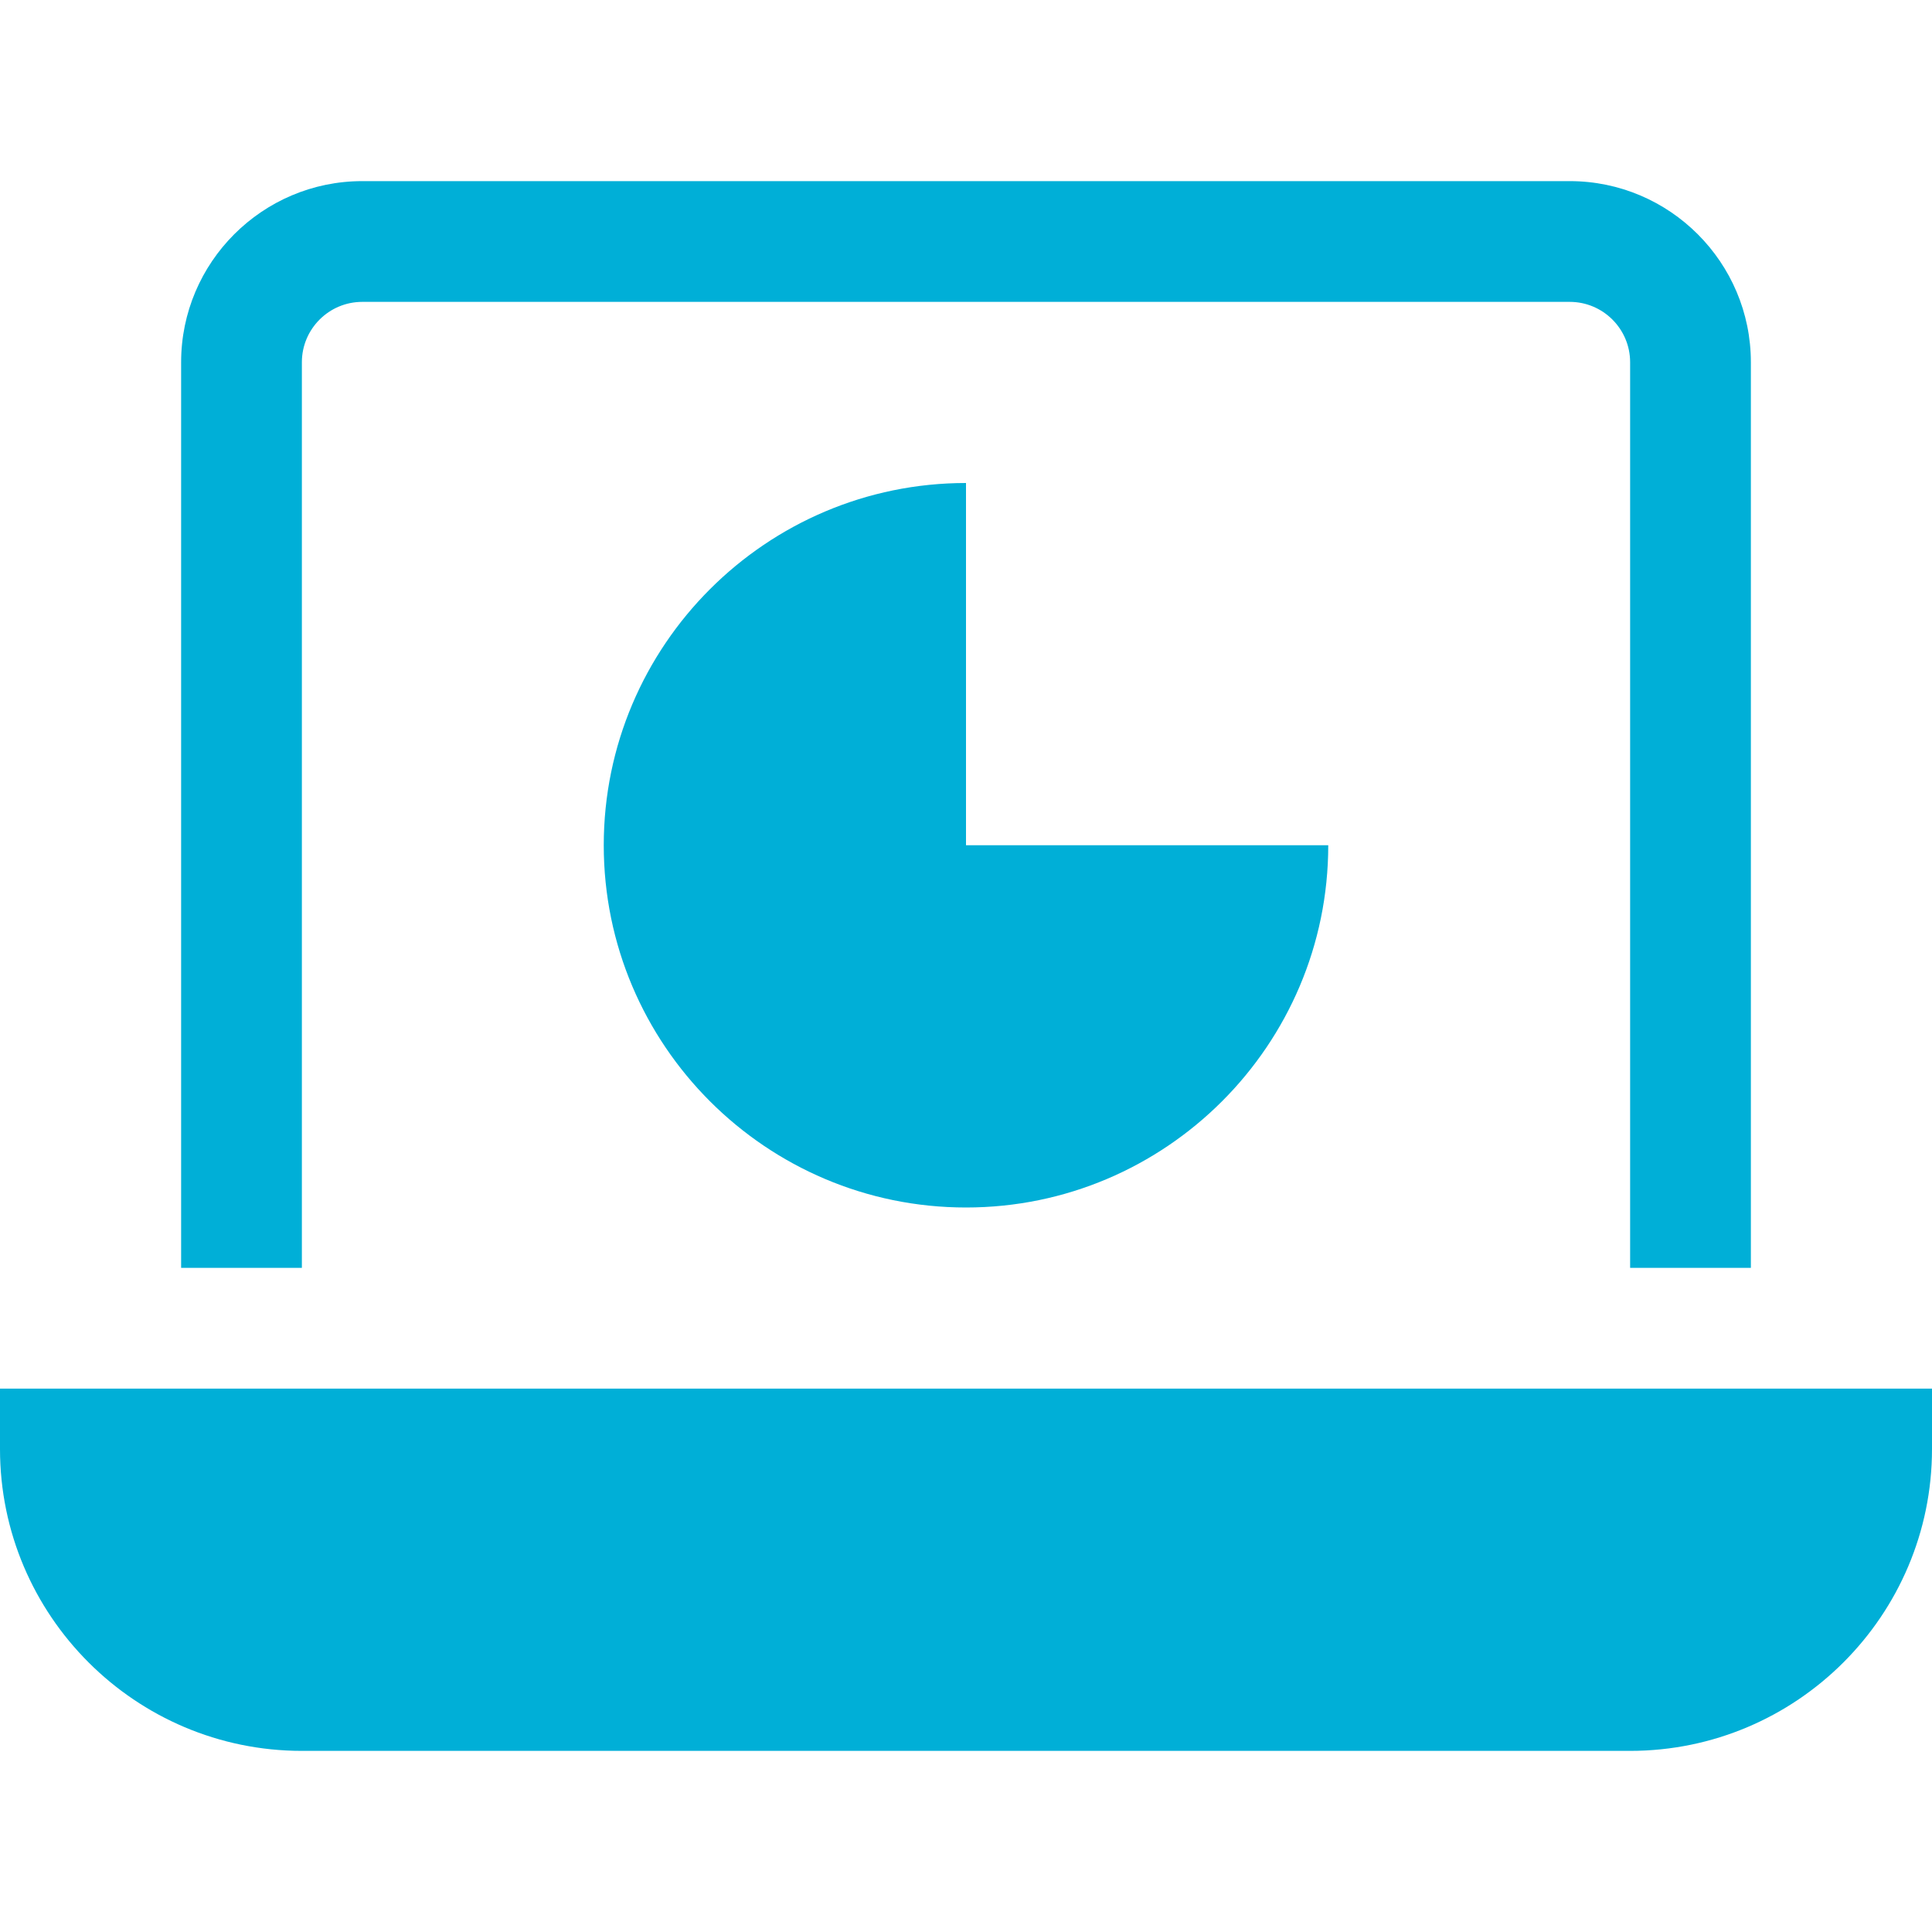
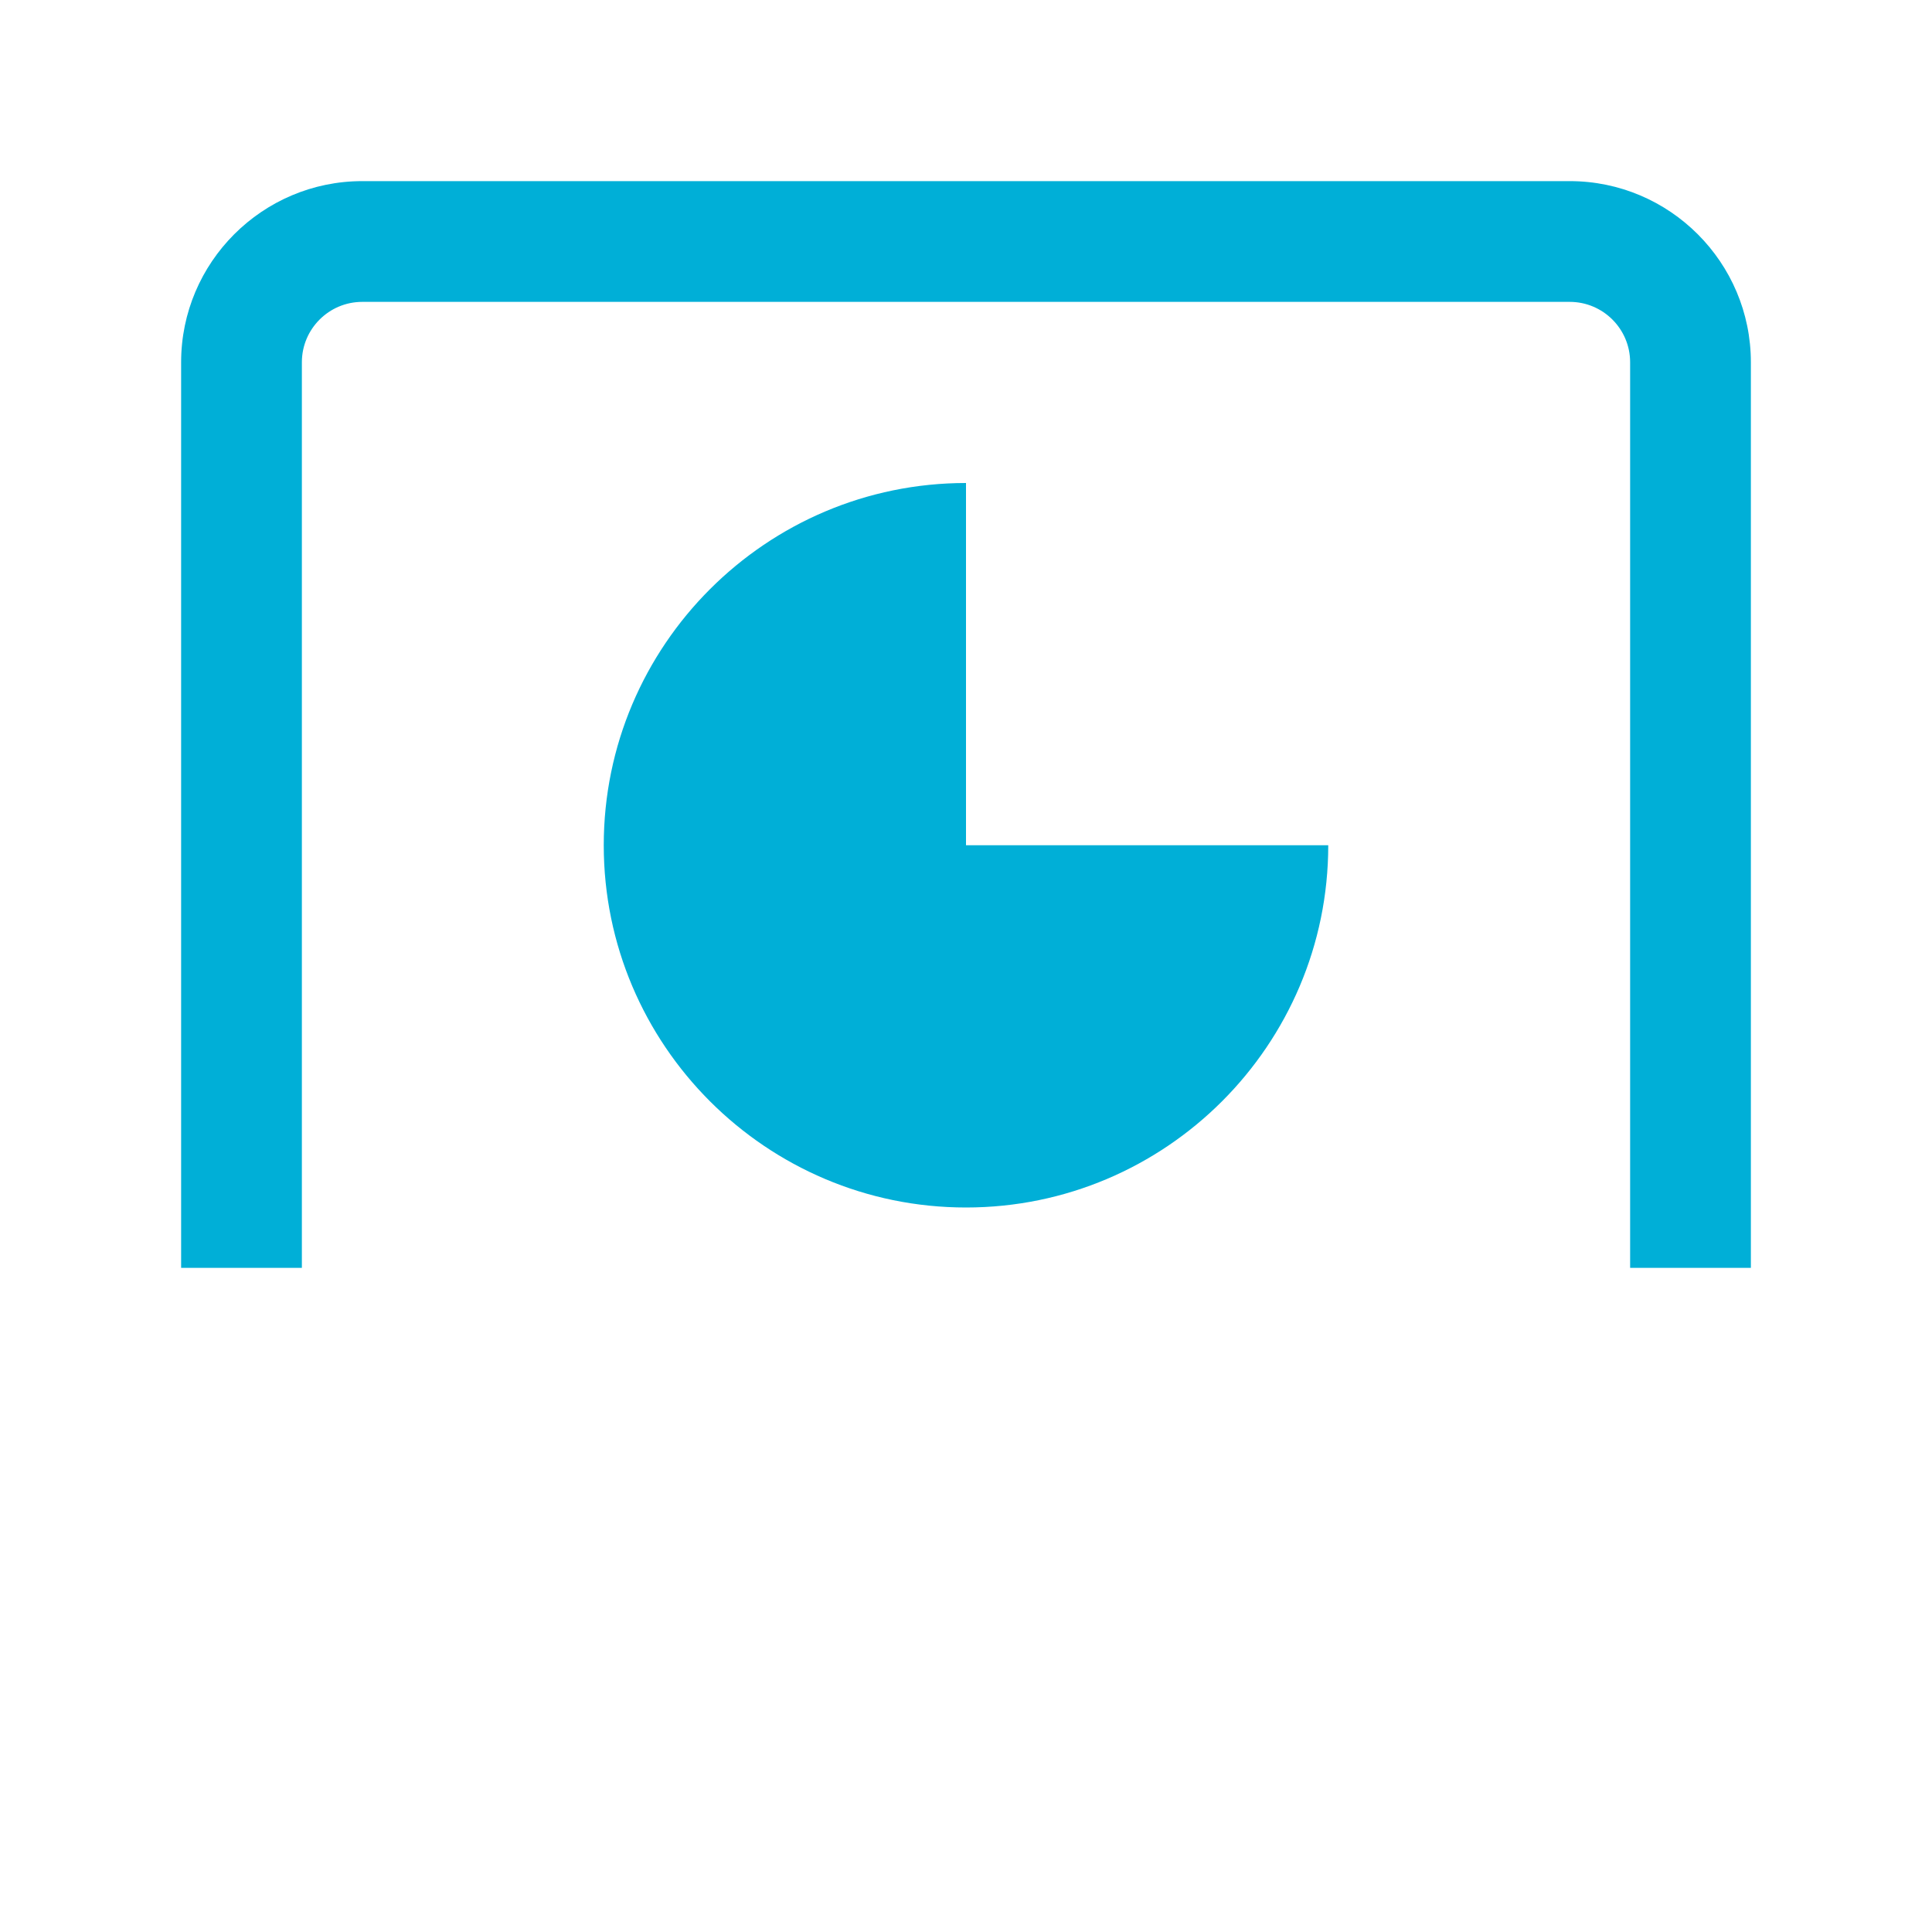
<svg xmlns="http://www.w3.org/2000/svg" width="32" height="32" viewBox="0 0 32 32" fill="none">
-   <path d="M0 24C0 26.757 2.243 29 5 29H27C29.757 29 32 26.757 32 24V23H0V24Z" fill="#00AFD7" />
  <path d="M5 6C5 5.449 5.448 5 6 5H26C26.552 5 27 5.449 27 6V21H29V6C29 4.346 27.654 3 26 3H6C4.346 3 3 4.346 3 6V21H5V6Z" fill="#00AFD7" />
  <path d="M16 8C12.691 8 10 10.691 10 14C10 17.309 12.691 20 16 20C19.309 20 22 17.309 22 14H16V8Z" fill="#00AFD7" />
</svg>